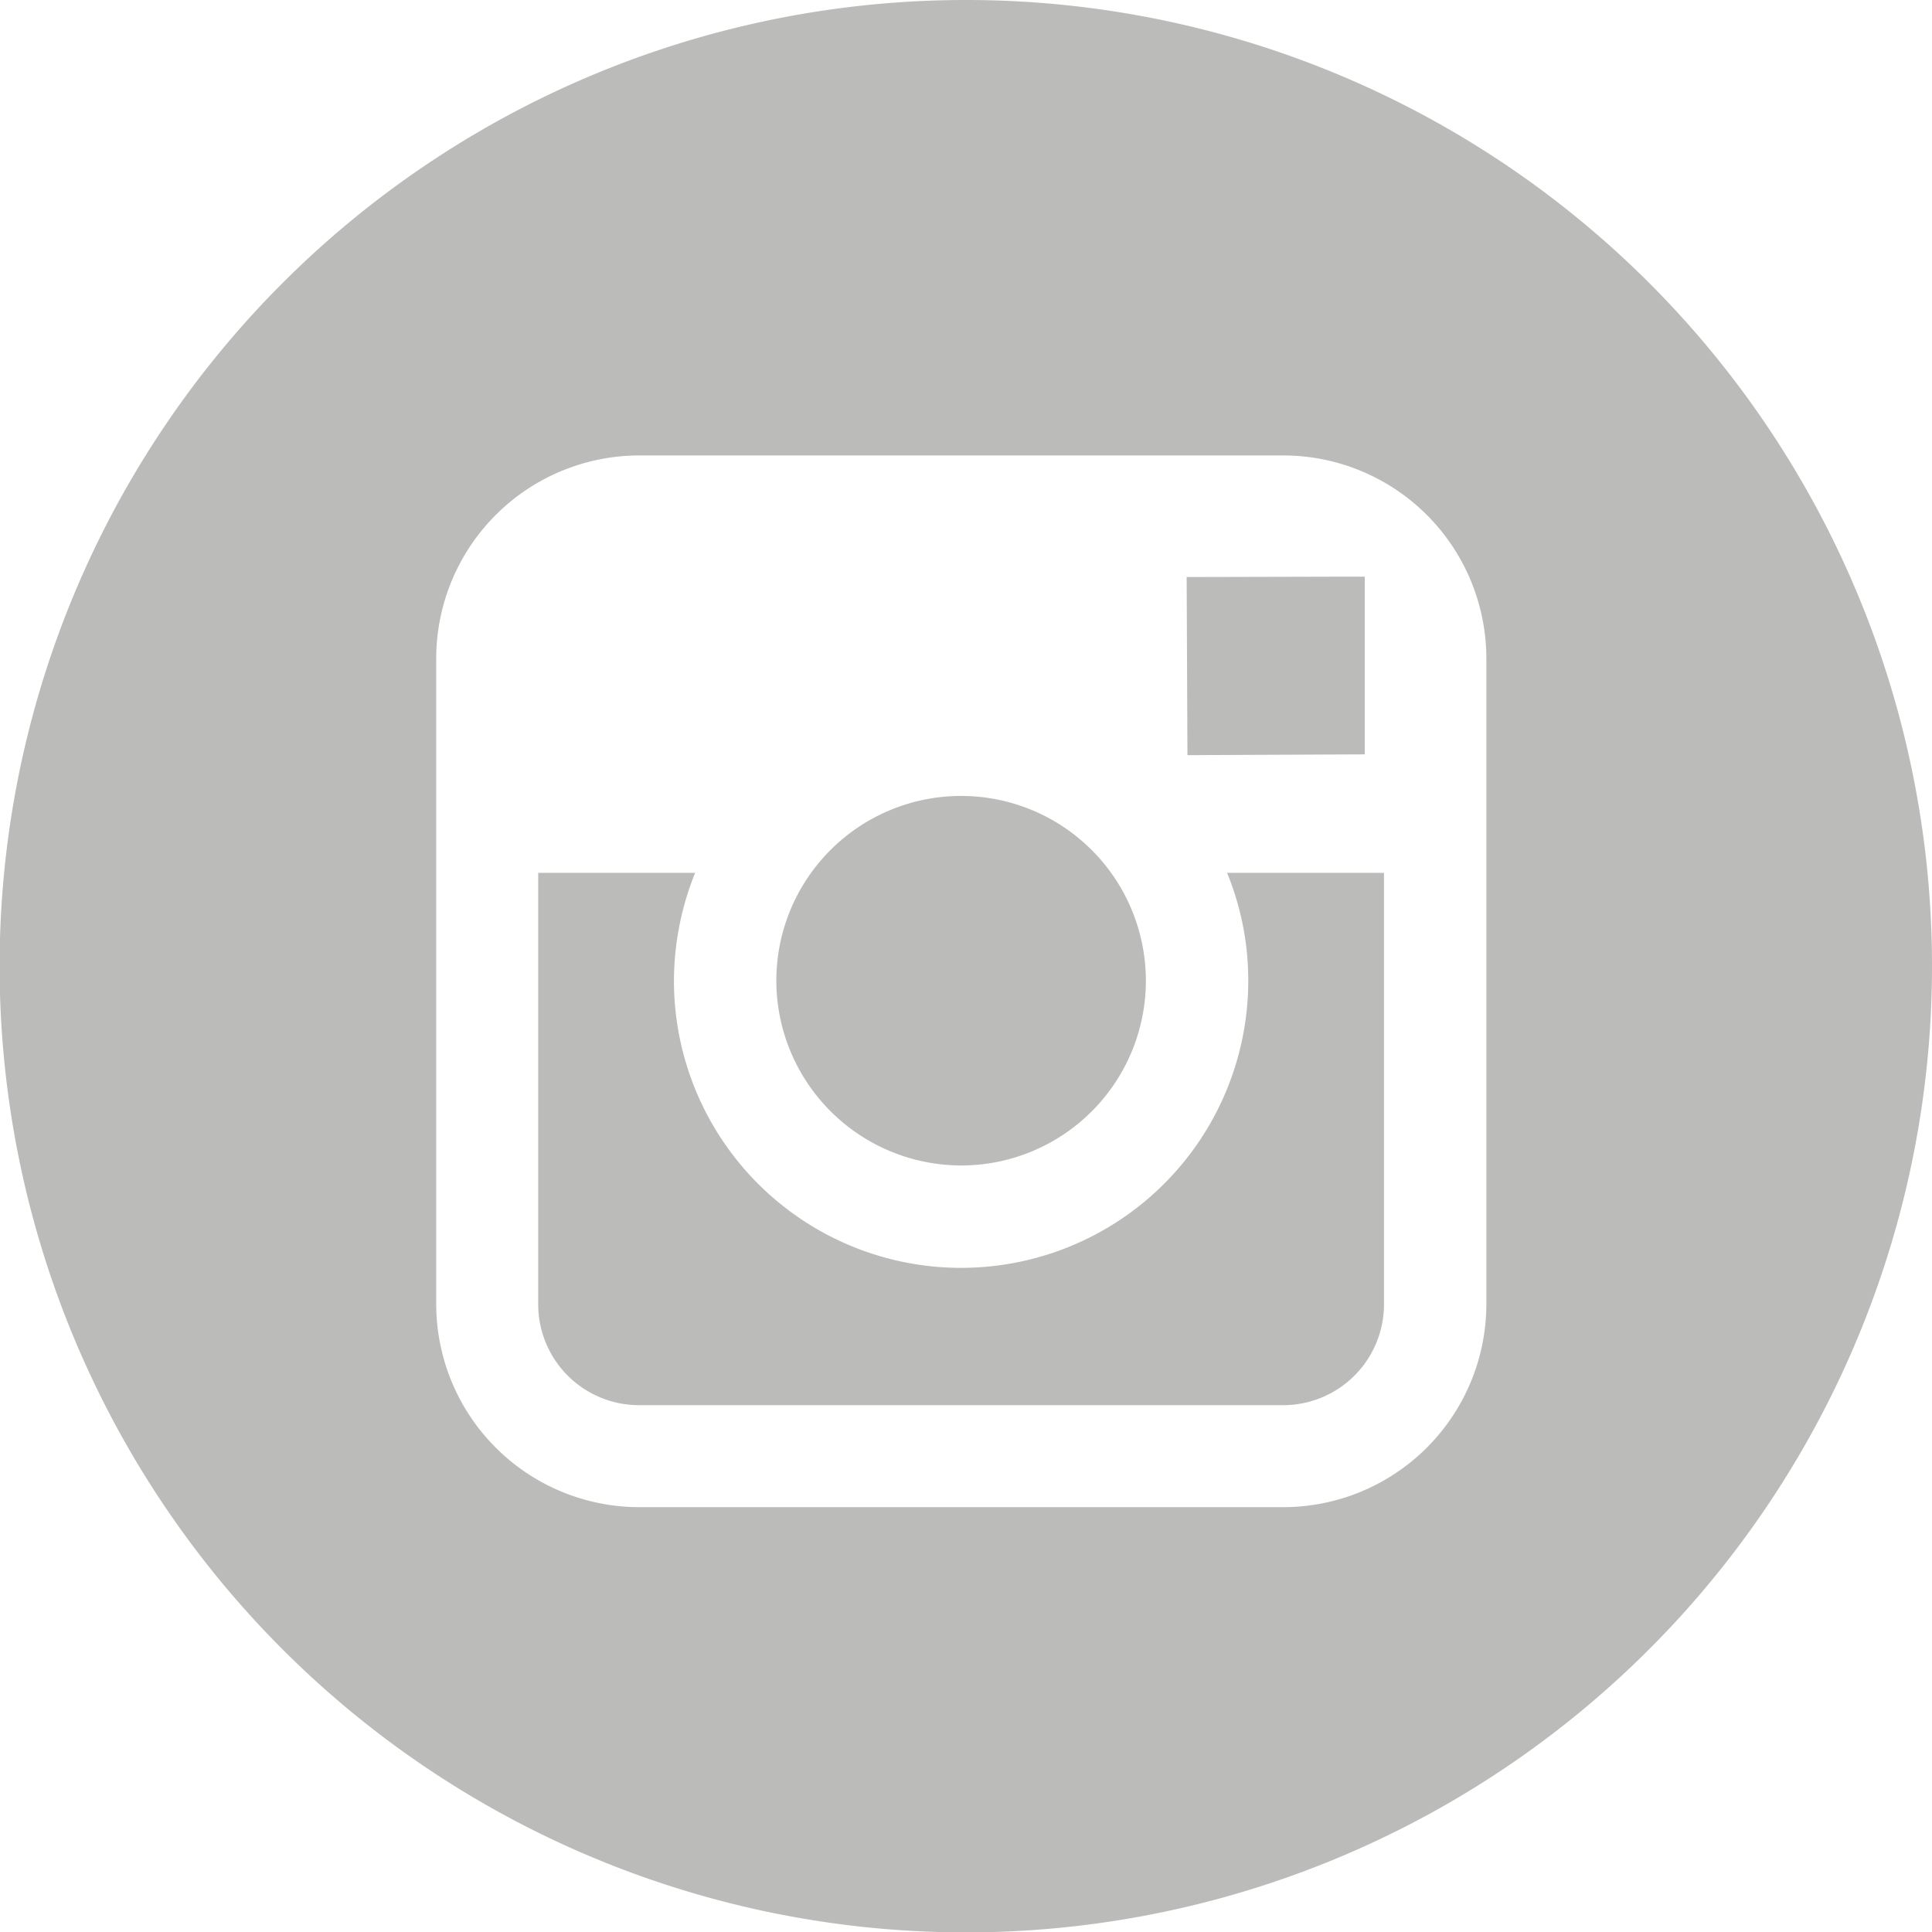
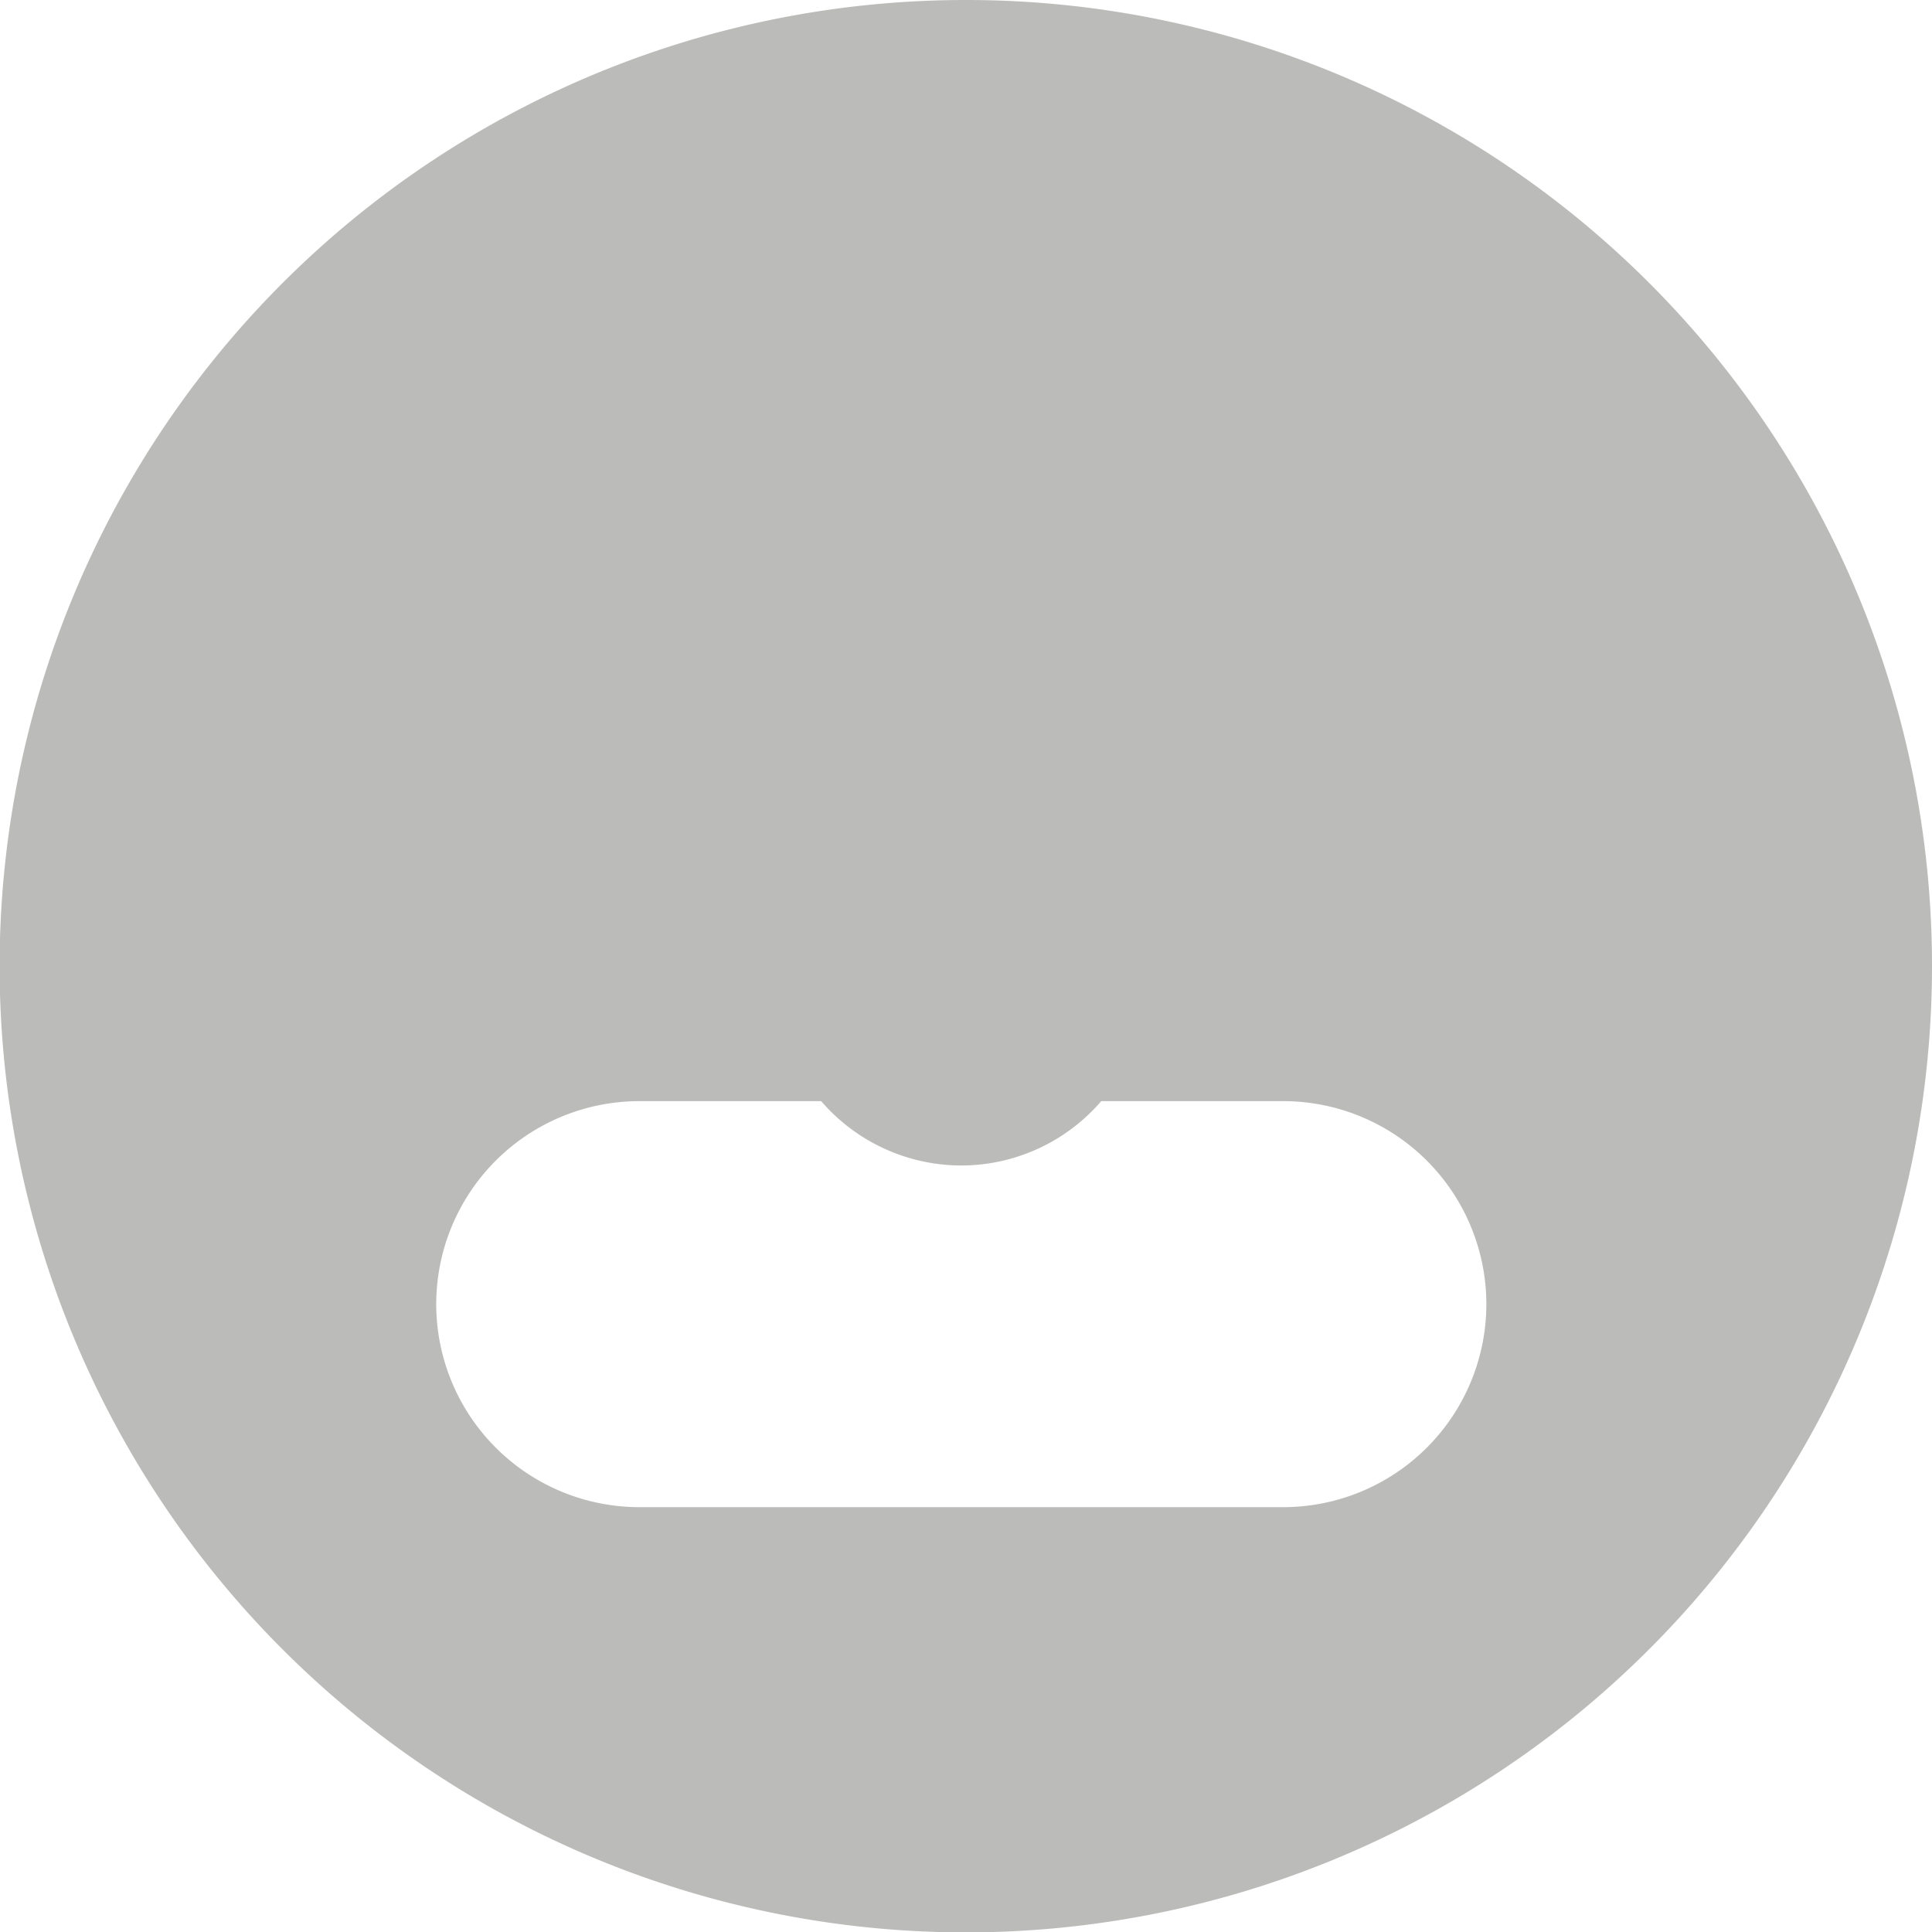
<svg xmlns="http://www.w3.org/2000/svg" viewBox="0 0 49.25 49.25">
  <g fill="#bbbbb9">
    <path d="m34.79 19.23v-3.94-.59h-.59l-3.95.01.02 4.54z" />
    <path d="m24.5 29.71a4.71 4.71 0 1 0 -4.71-4.71 4.72 4.72 0 0 0 4.71 4.71z" />
-     <path d="m24.62 0a24.63 24.63 0 1 0 24.63 24.62 24.62 24.62 0 0 0 -24.63-24.62zm13.27 22.25v11a5.18 5.18 0 0 1 -5.18 5.17h-16.42a5.18 5.18 0 0 1 -5.17-5.17v-16.46a5.18 5.18 0 0 1 5.17-5.18h16.42a5.18 5.18 0 0 1 5.18 5.18z" />
-     <path d="m31.82 25a7.32 7.32 0 0 1 -14.64 0 7.4 7.4 0 0 1 .54-2.75h-4v11a2.57 2.57 0 0 0 2.56 2.57h16.43a2.57 2.57 0 0 0 2.57-2.57v-11h-4a7.21 7.21 0 0 1 .54 2.75z" />
+     <path d="m24.62 0a24.63 24.63 0 1 0 24.63 24.62 24.62 24.62 0 0 0 -24.63-24.62zm13.27 22.25v11a5.18 5.18 0 0 1 -5.18 5.17h-16.42a5.18 5.18 0 0 1 -5.17-5.17a5.18 5.18 0 0 1 5.17-5.18h16.42a5.18 5.18 0 0 1 5.18 5.18z" />
  </g>
</svg>